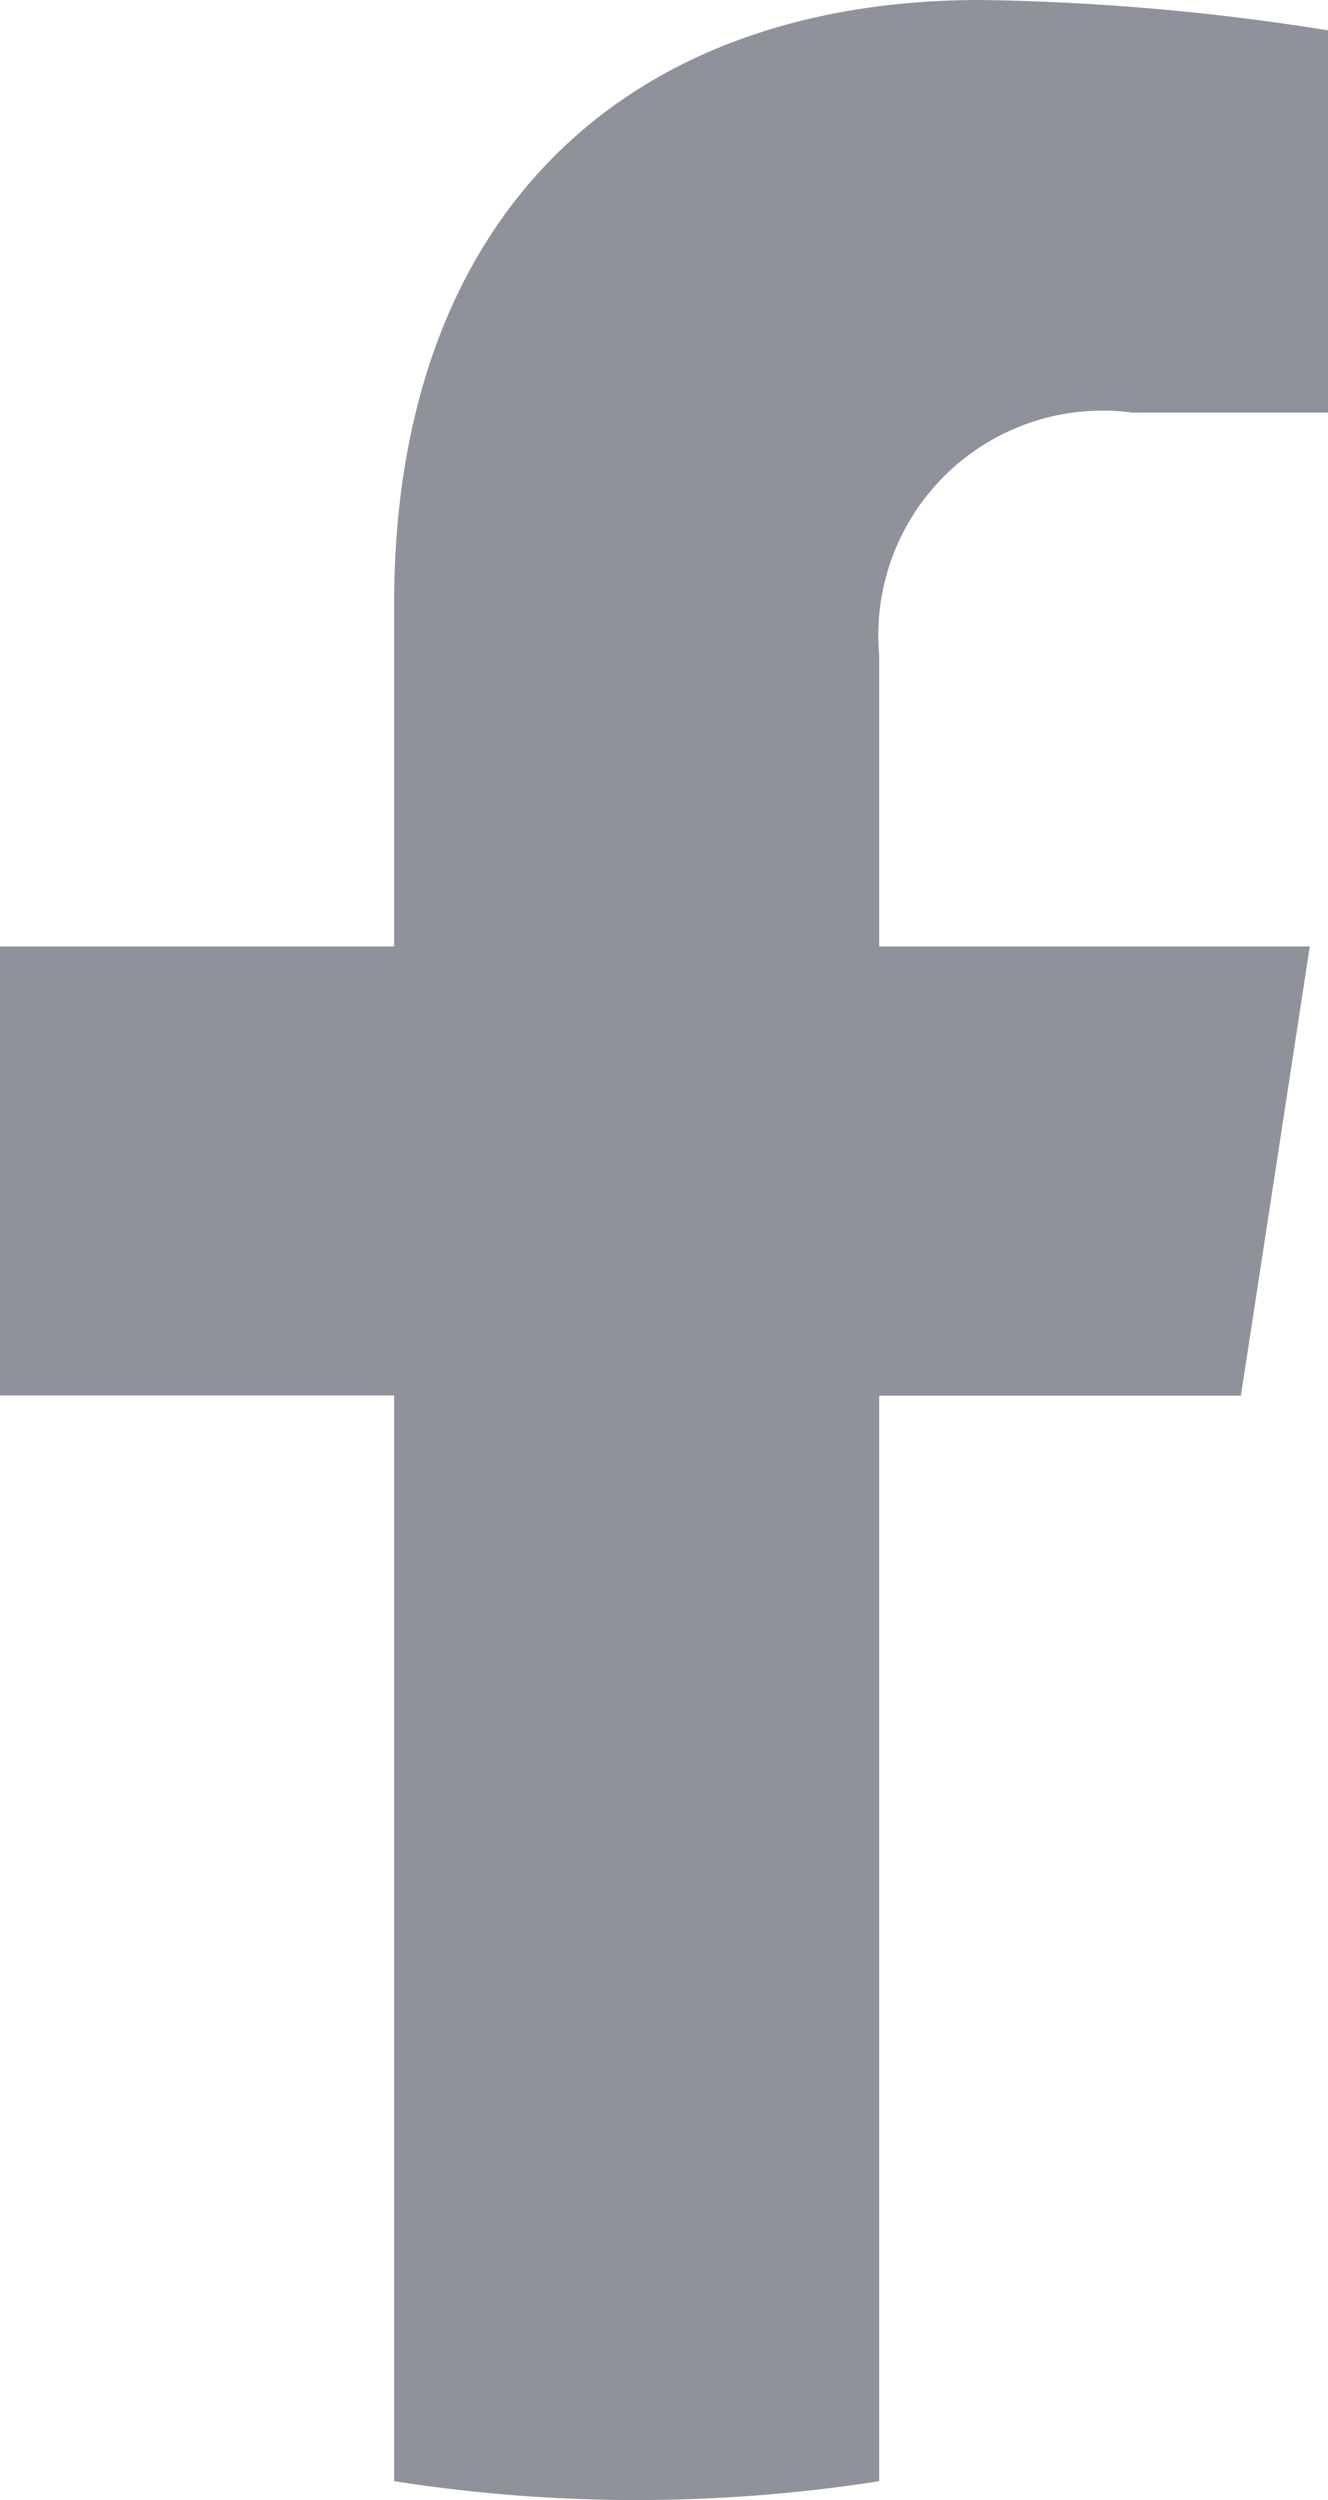
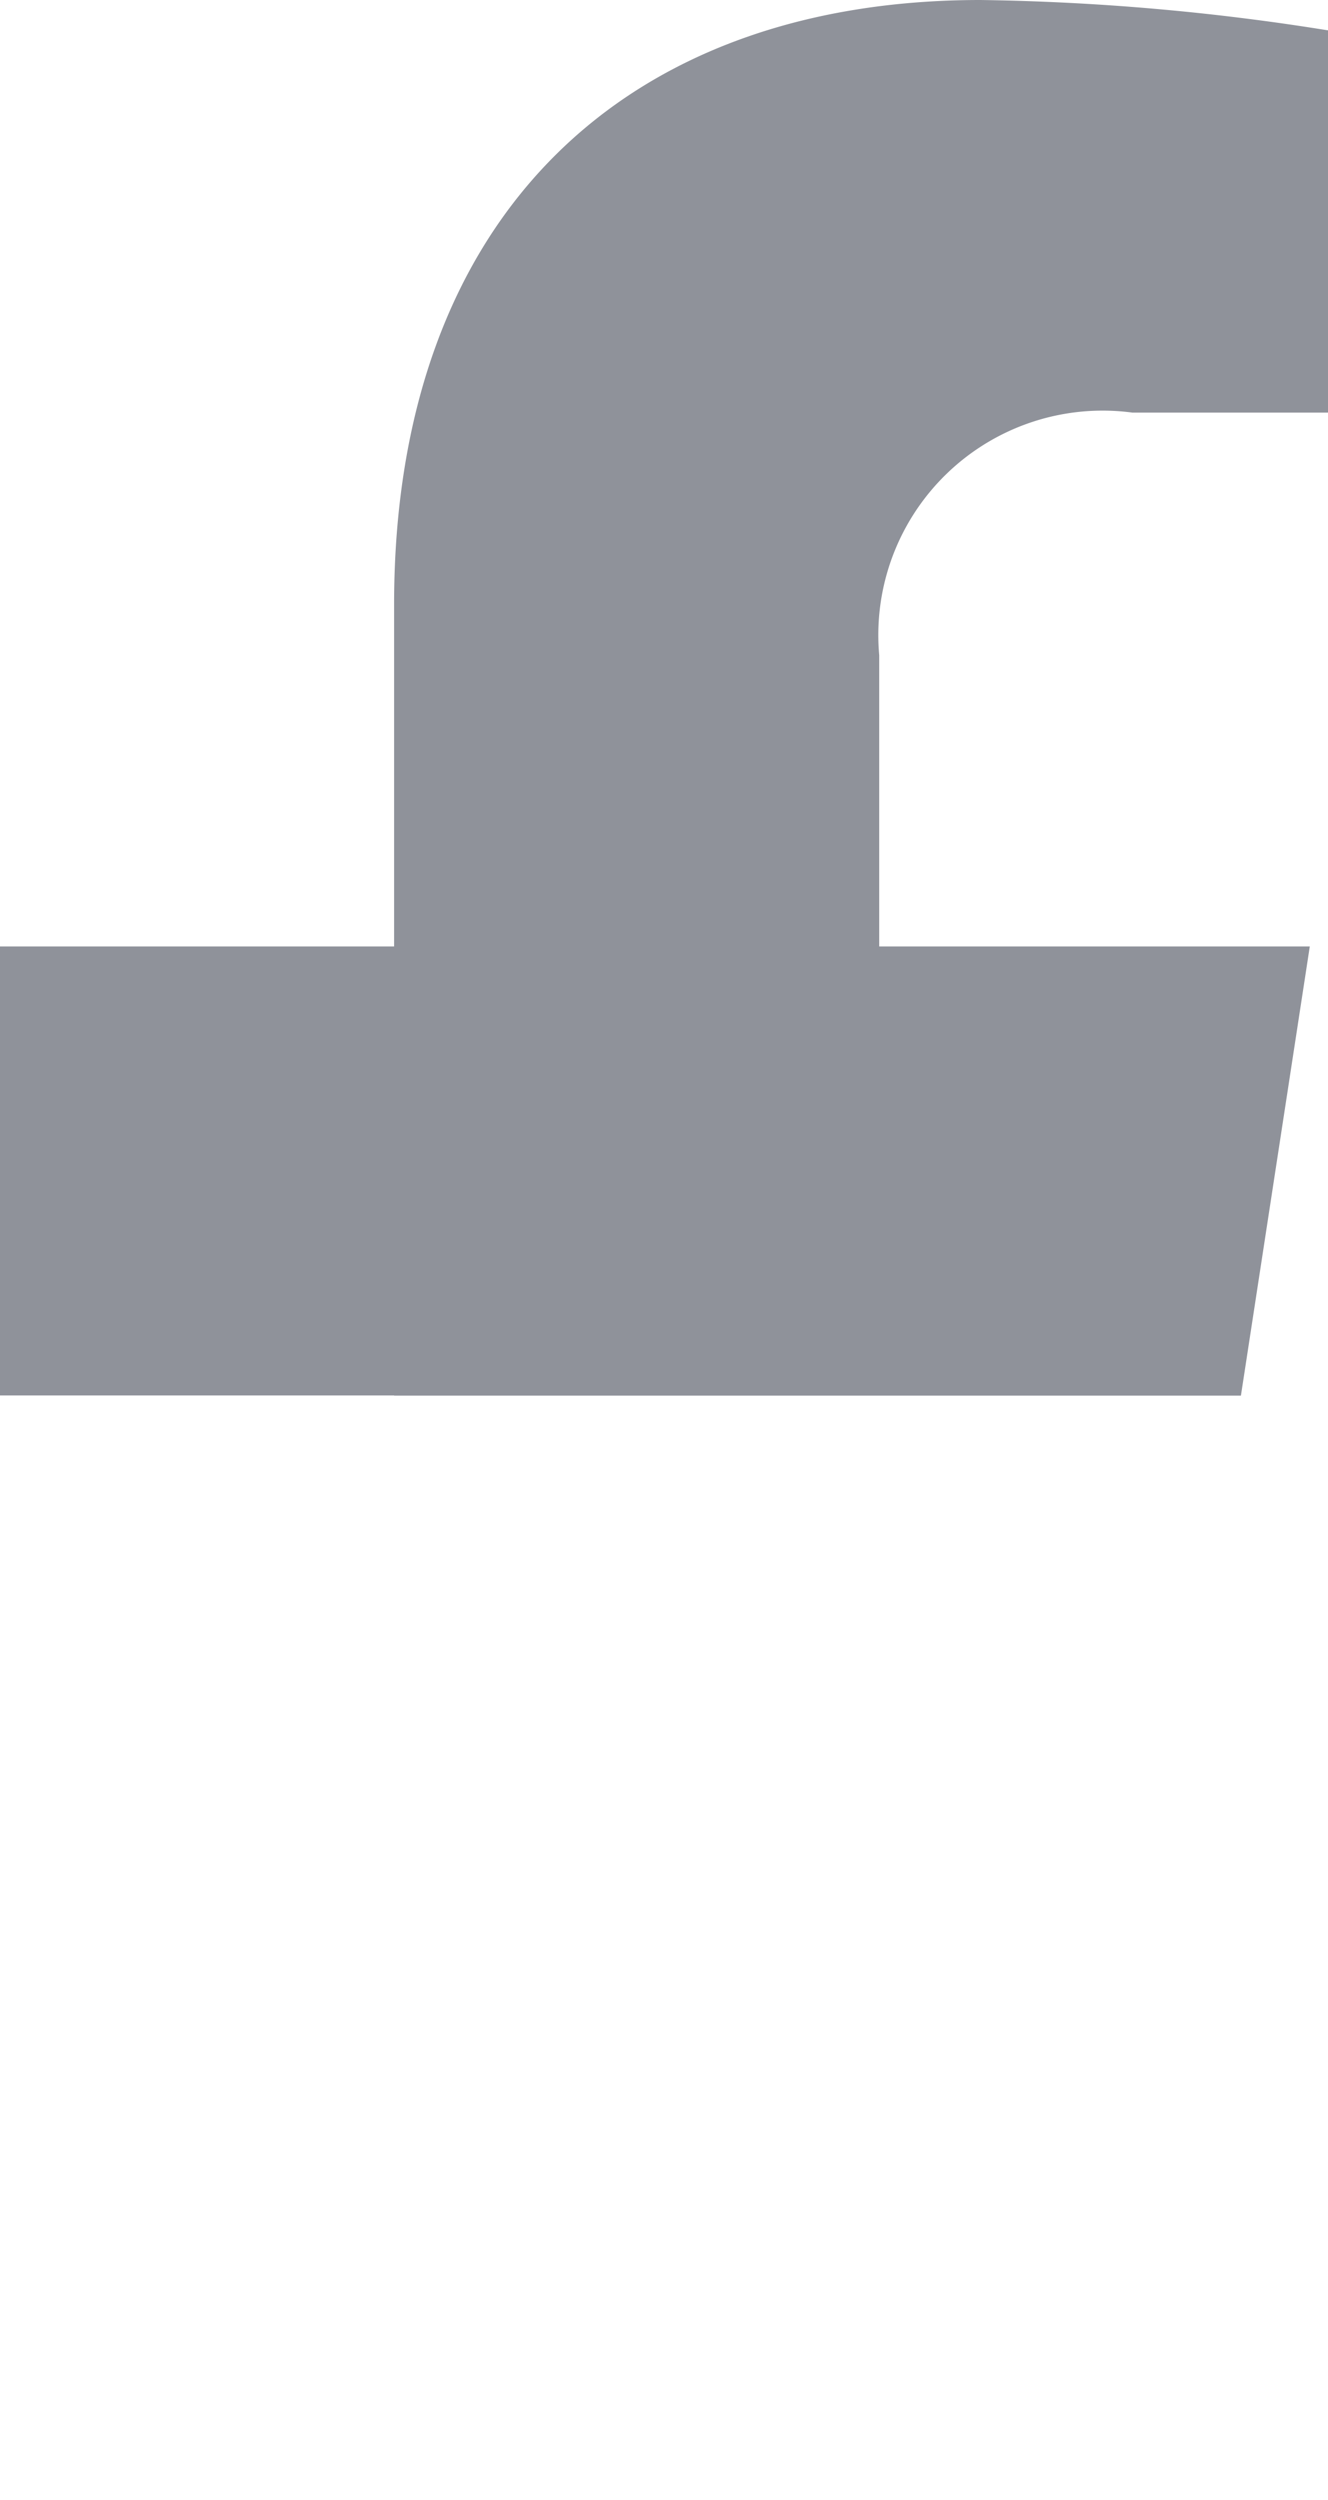
<svg xmlns="http://www.w3.org/2000/svg" id="nav_facebook_gray" width="14.884" height="28" viewBox="0 0 14.884 28">
-   <path id="Path_21" data-name="Path 21" d="M13.908,15.631,14.68,10.6H9.854V7.338A2.514,2.514,0,0,1,12.69,4.621h2.194V.34A26.744,26.744,0,0,0,10.989,0C7.015,0,4.417,2.409,4.417,6.769V10.6H0v5.029H4.417V27.789a17.588,17.588,0,0,0,5.437,0V15.631Z" fill="#8f929a" />
+   <path id="Path_21" data-name="Path 21" d="M13.908,15.631,14.68,10.6H9.854V7.338A2.514,2.514,0,0,1,12.69,4.621h2.194V.34A26.744,26.744,0,0,0,10.989,0C7.015,0,4.417,2.409,4.417,6.769V10.6H0v5.029H4.417V27.789V15.631Z" fill="#8f929a" />
</svg>